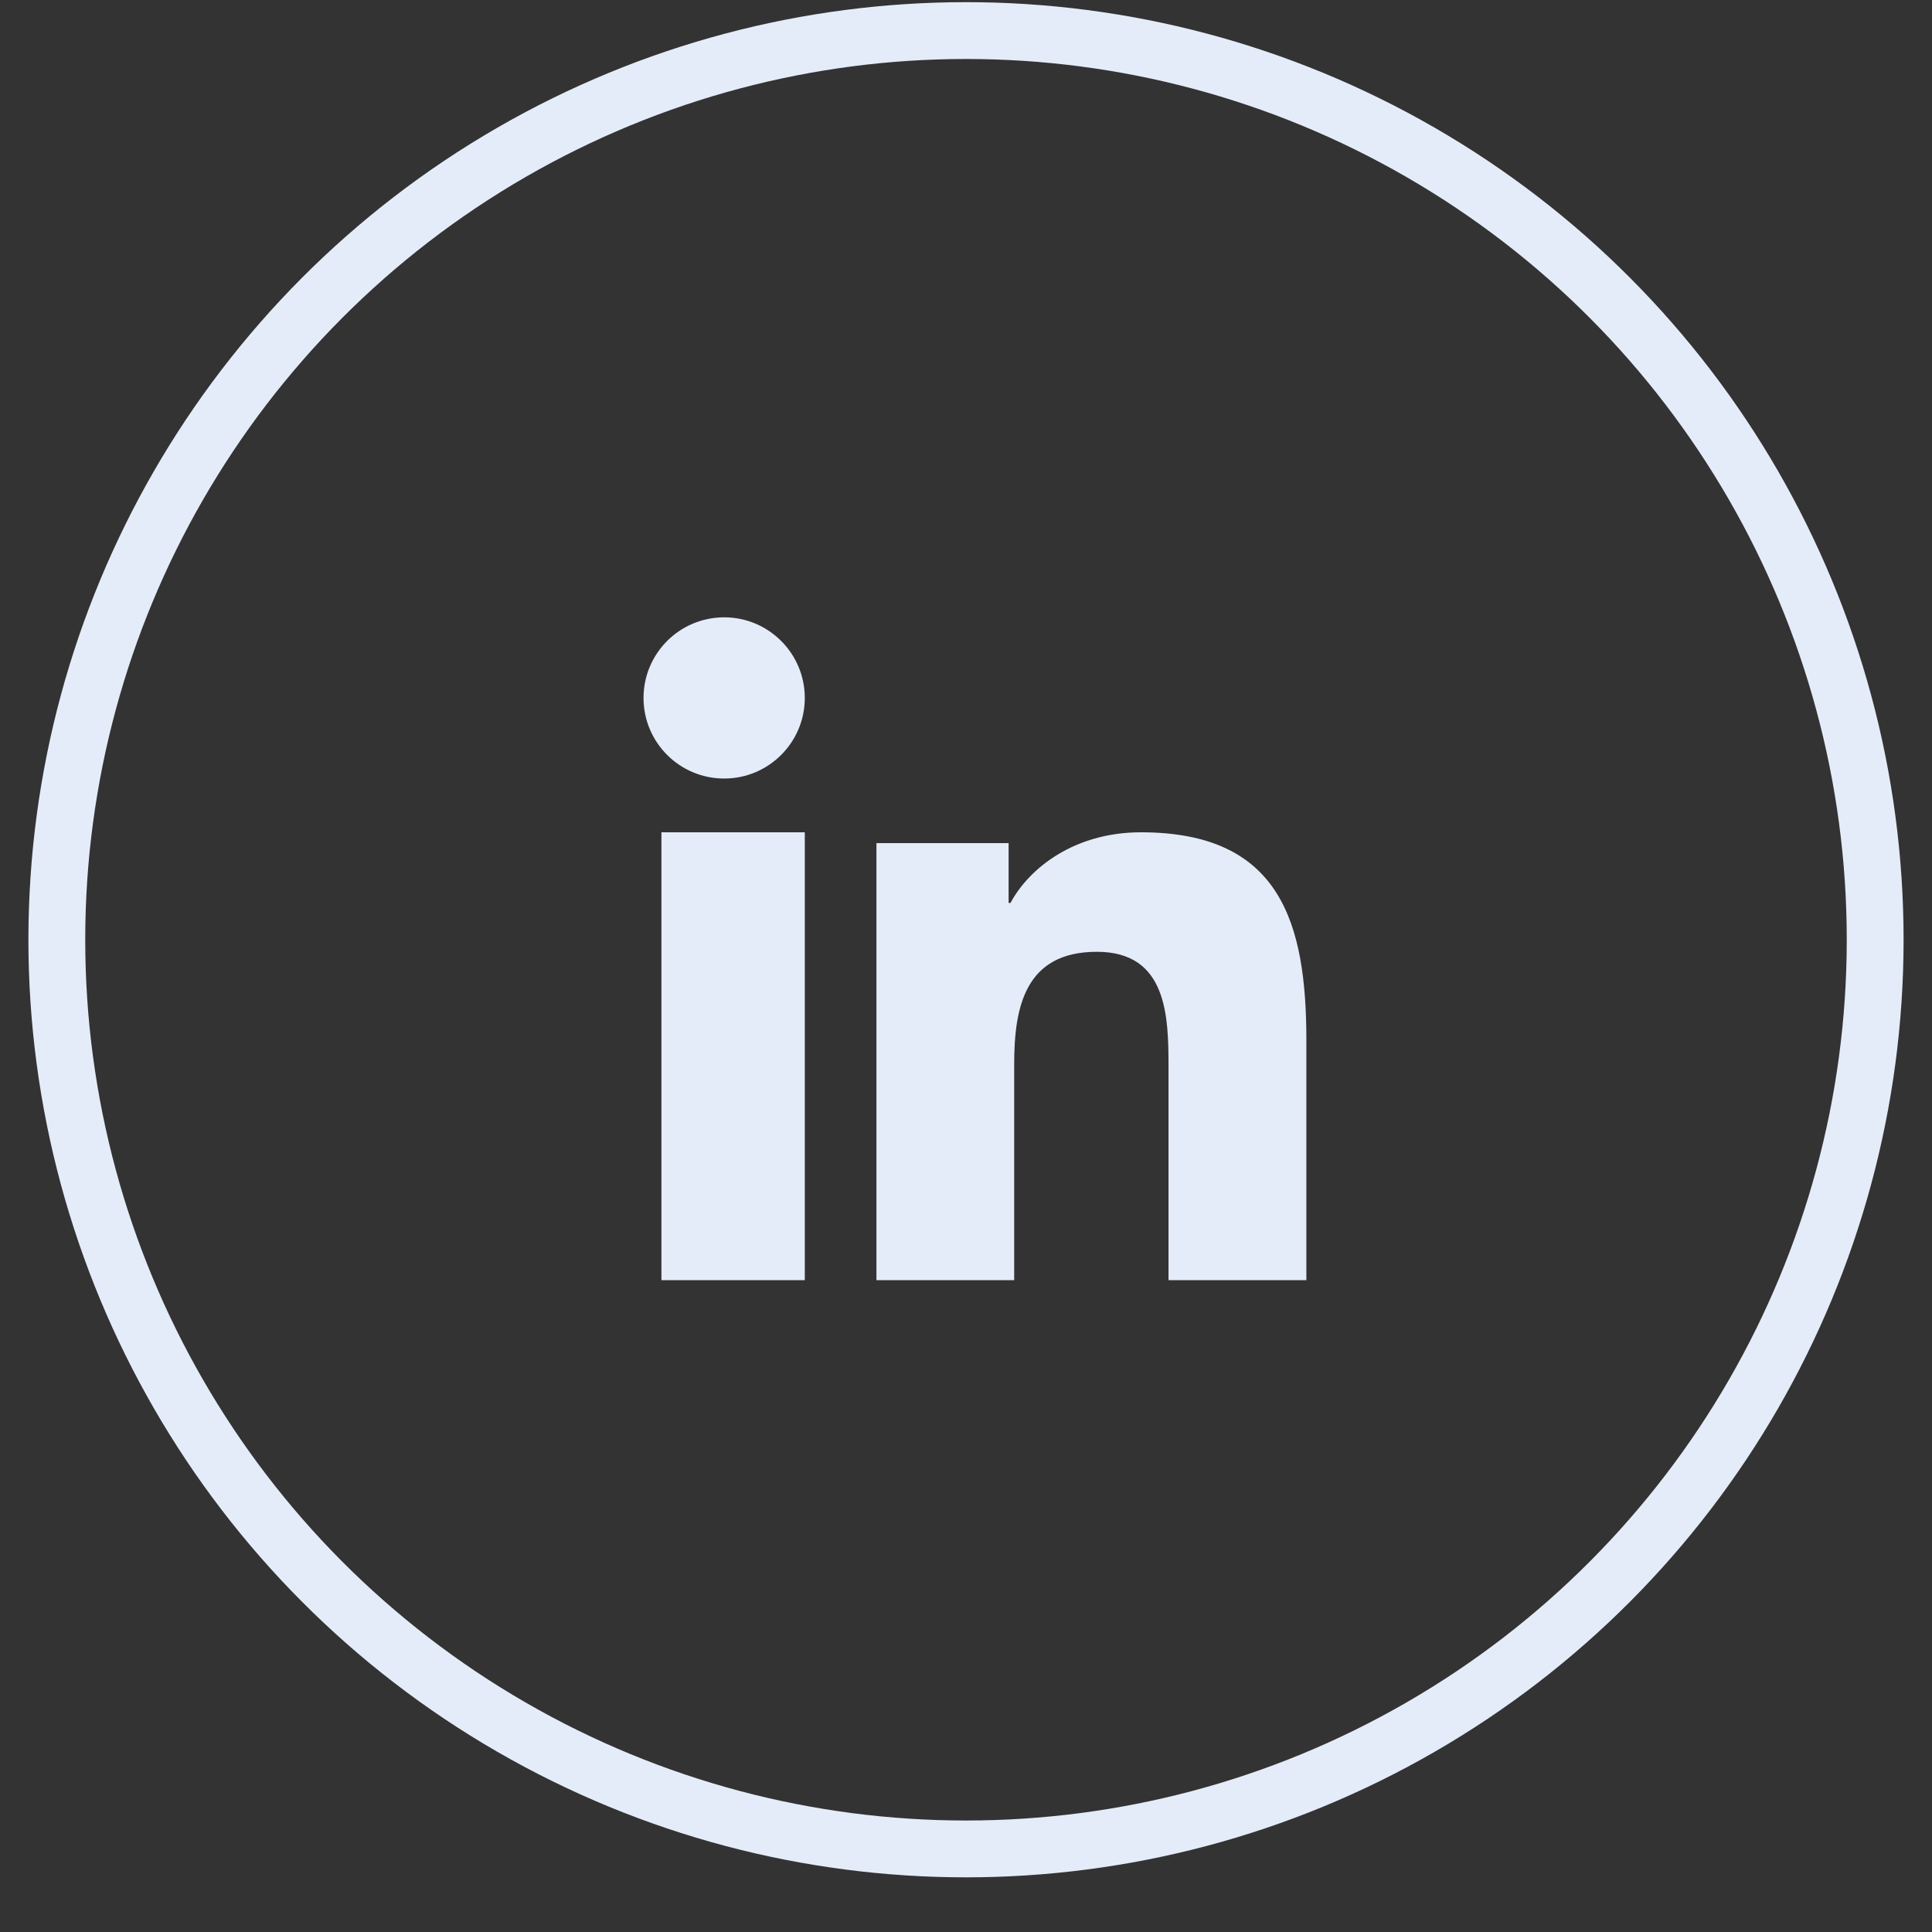
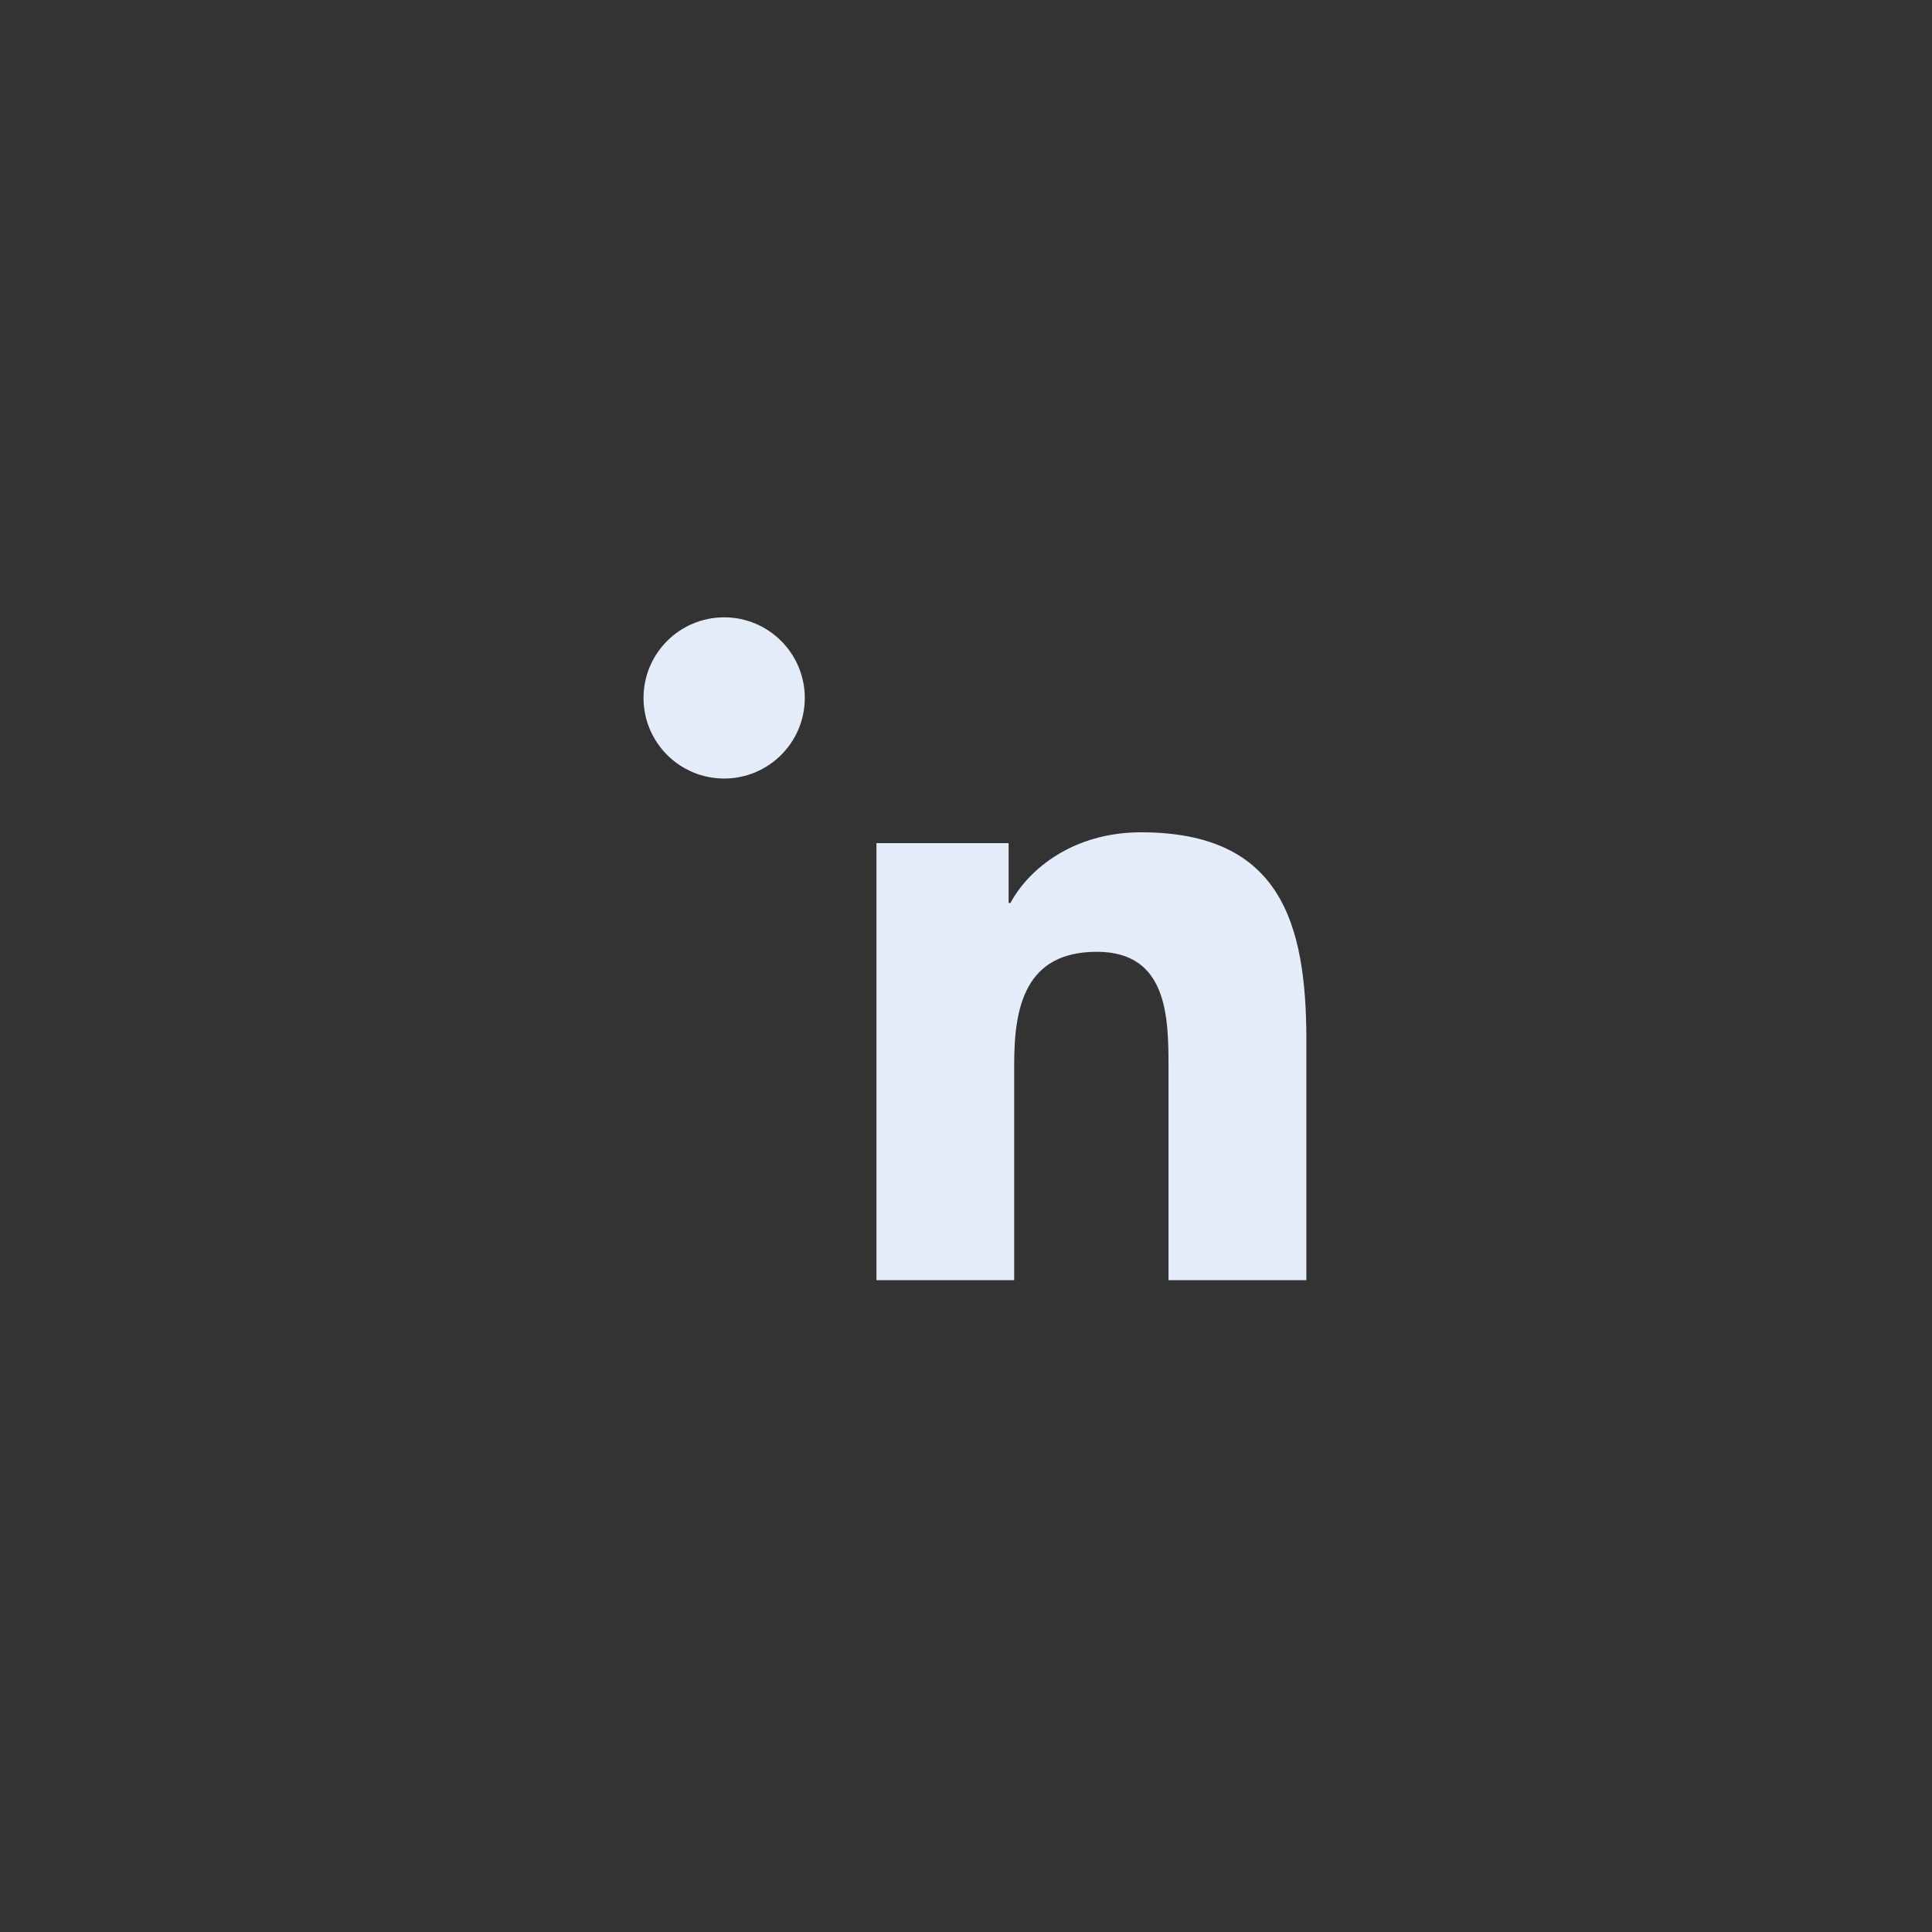
<svg xmlns="http://www.w3.org/2000/svg" width="34" height="34" viewBox="0 0 34 34" fill="none">
  <rect x="0" y="0" width="34" height="34" fill="#333333" stroke="none" />
-   <circle cx="17" cy="16.538" r="16" stroke="#E5ECF9" />
  <path fill-rule="evenodd" clip-rule="evenodd" d="M22.99 22.529H20.564V18.789C20.564 17.897 20.548 16.75 19.303 16.75C18.04 16.75 17.848 17.722 17.848 18.725V22.529H15.424V14.838H17.75V15.89H17.783C18.107 15.285 18.899 14.647 20.079 14.647C22.536 14.647 22.99 16.24 22.99 18.311V22.529Z" fill="#E5ECF9" />
  <path fill-rule="evenodd" clip-rule="evenodd" d="M12.745 13.701C11.959 13.701 11.325 13.065 11.325 12.283C11.325 11.5 11.959 10.864 12.745 10.864C13.527 10.864 14.163 11.5 14.163 12.283C14.163 13.065 13.527 13.701 12.745 13.701Z" fill="#E5ECF9" />
-   <path fill-rule="evenodd" clip-rule="evenodd" d="M14.163 22.529H11.64V14.647H14.163V22.529Z" fill="#E5ECF9" />
</svg>